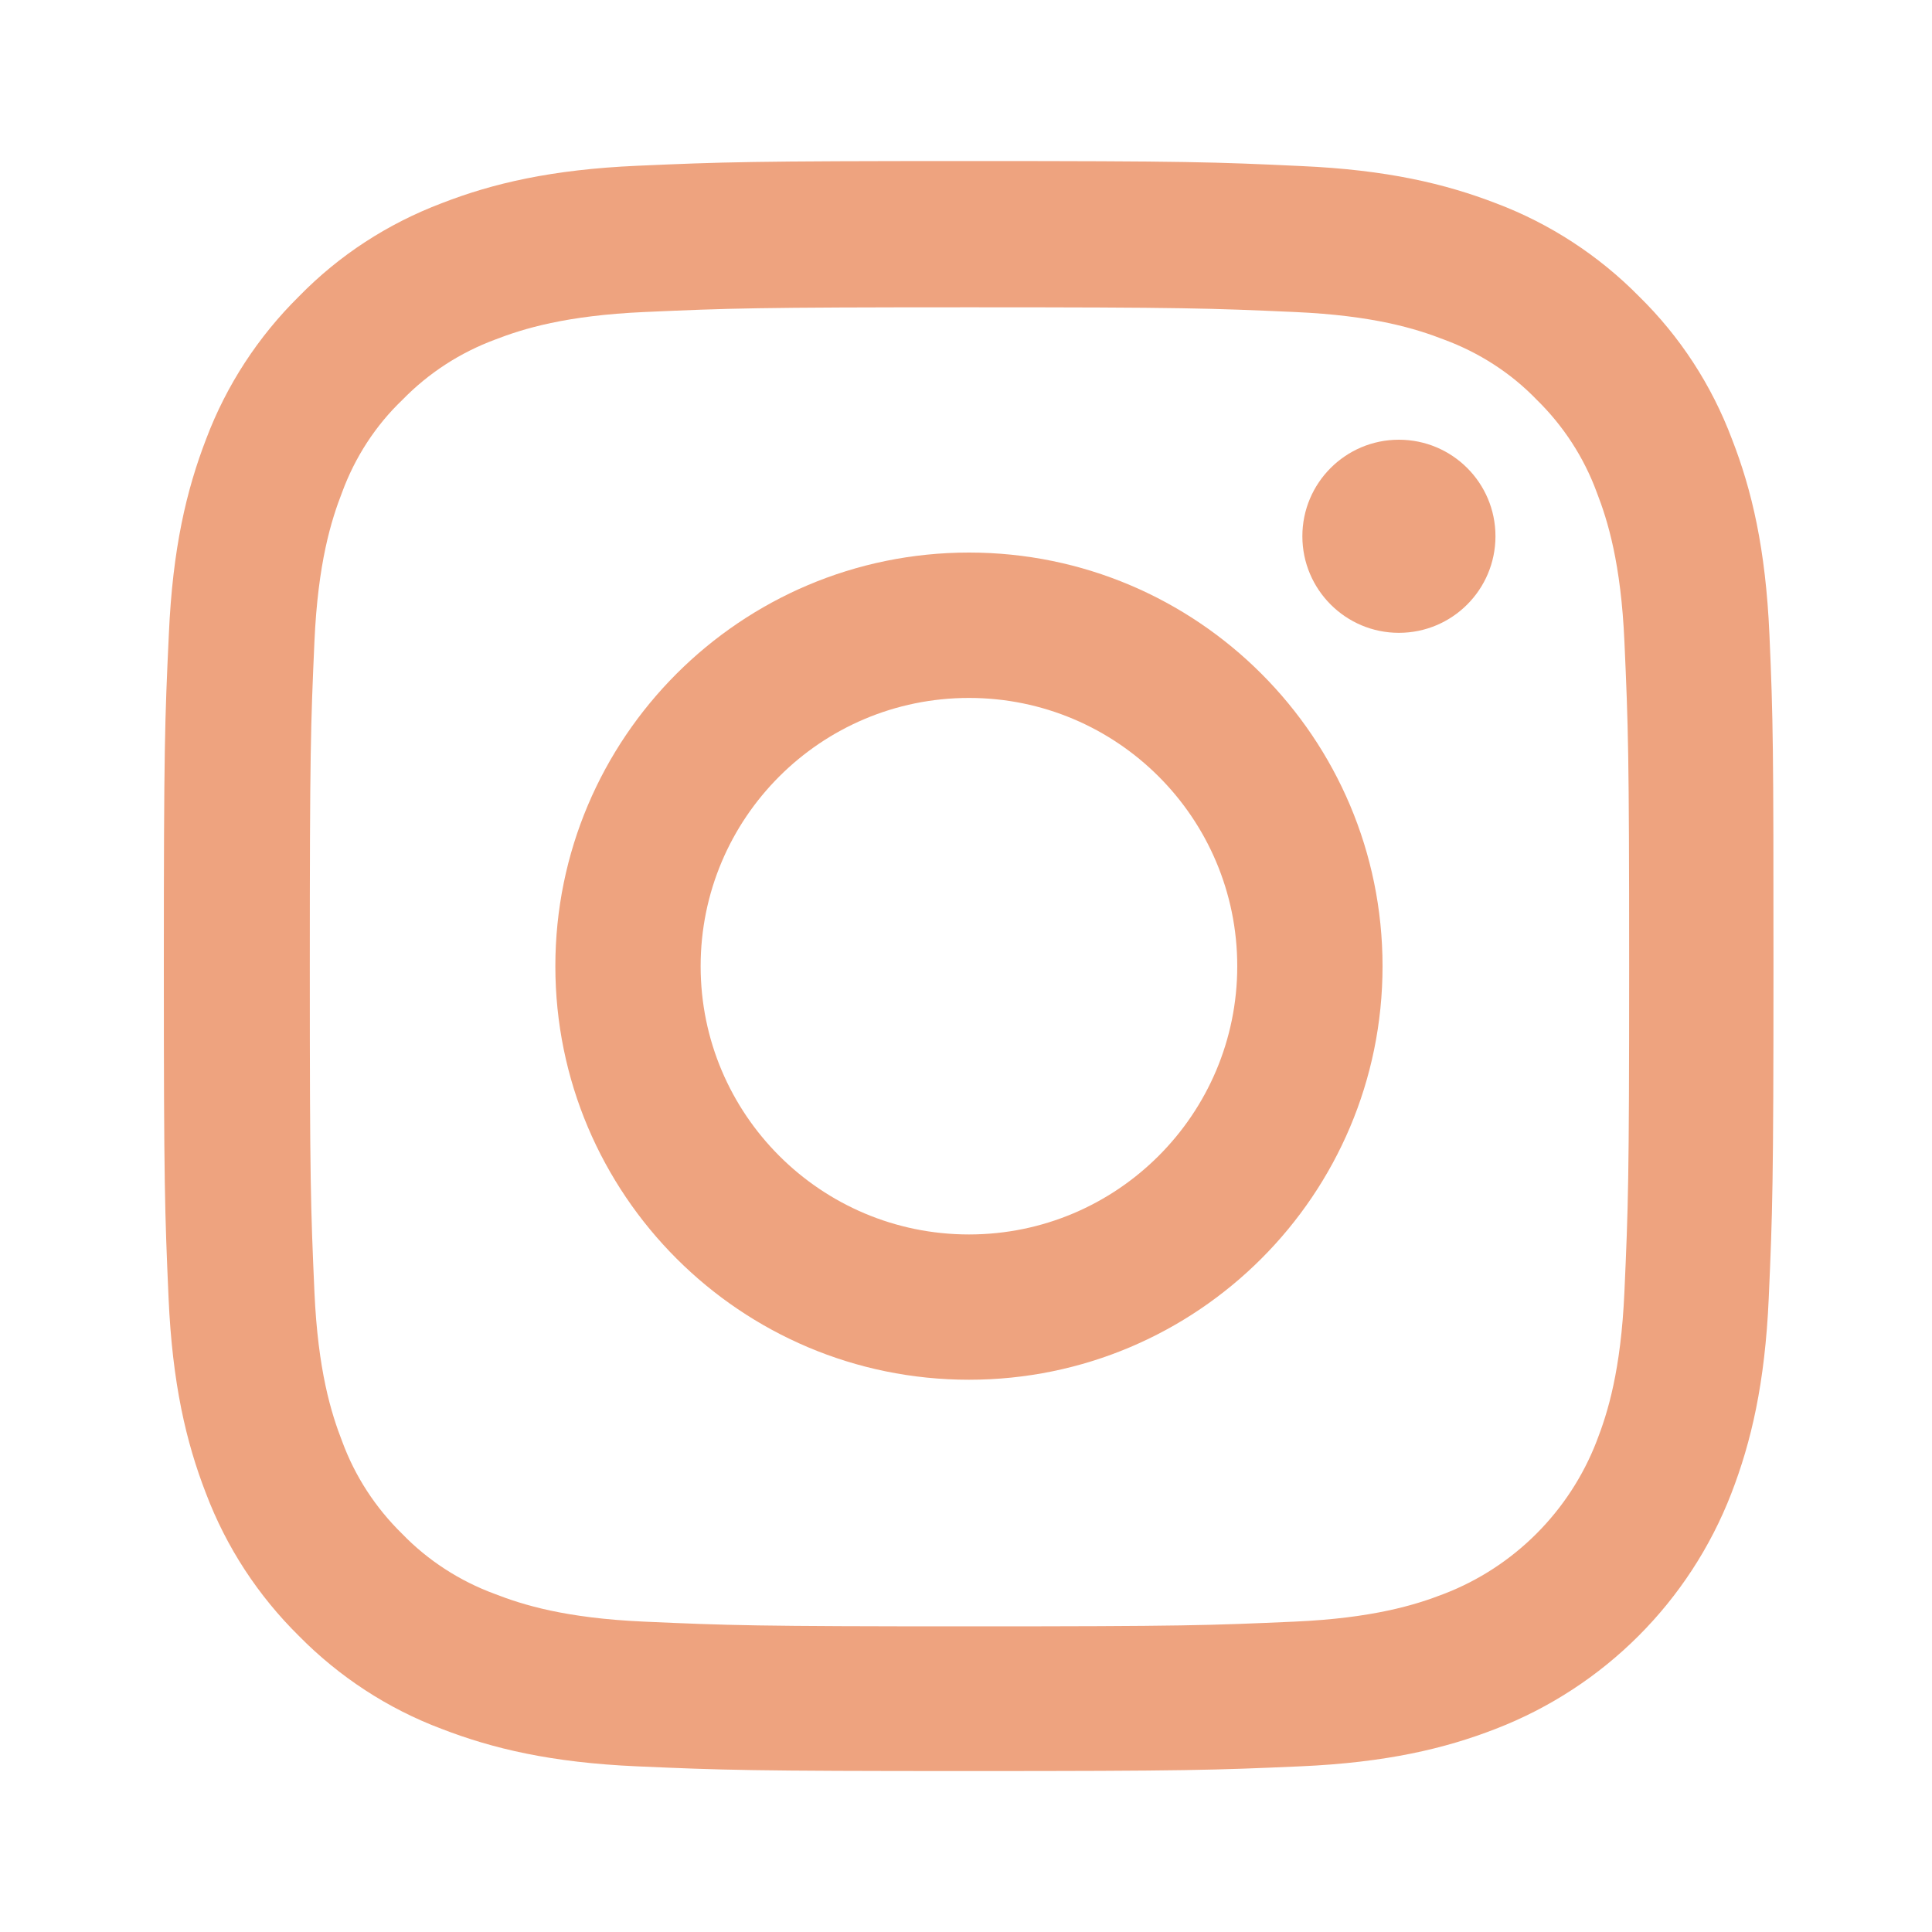
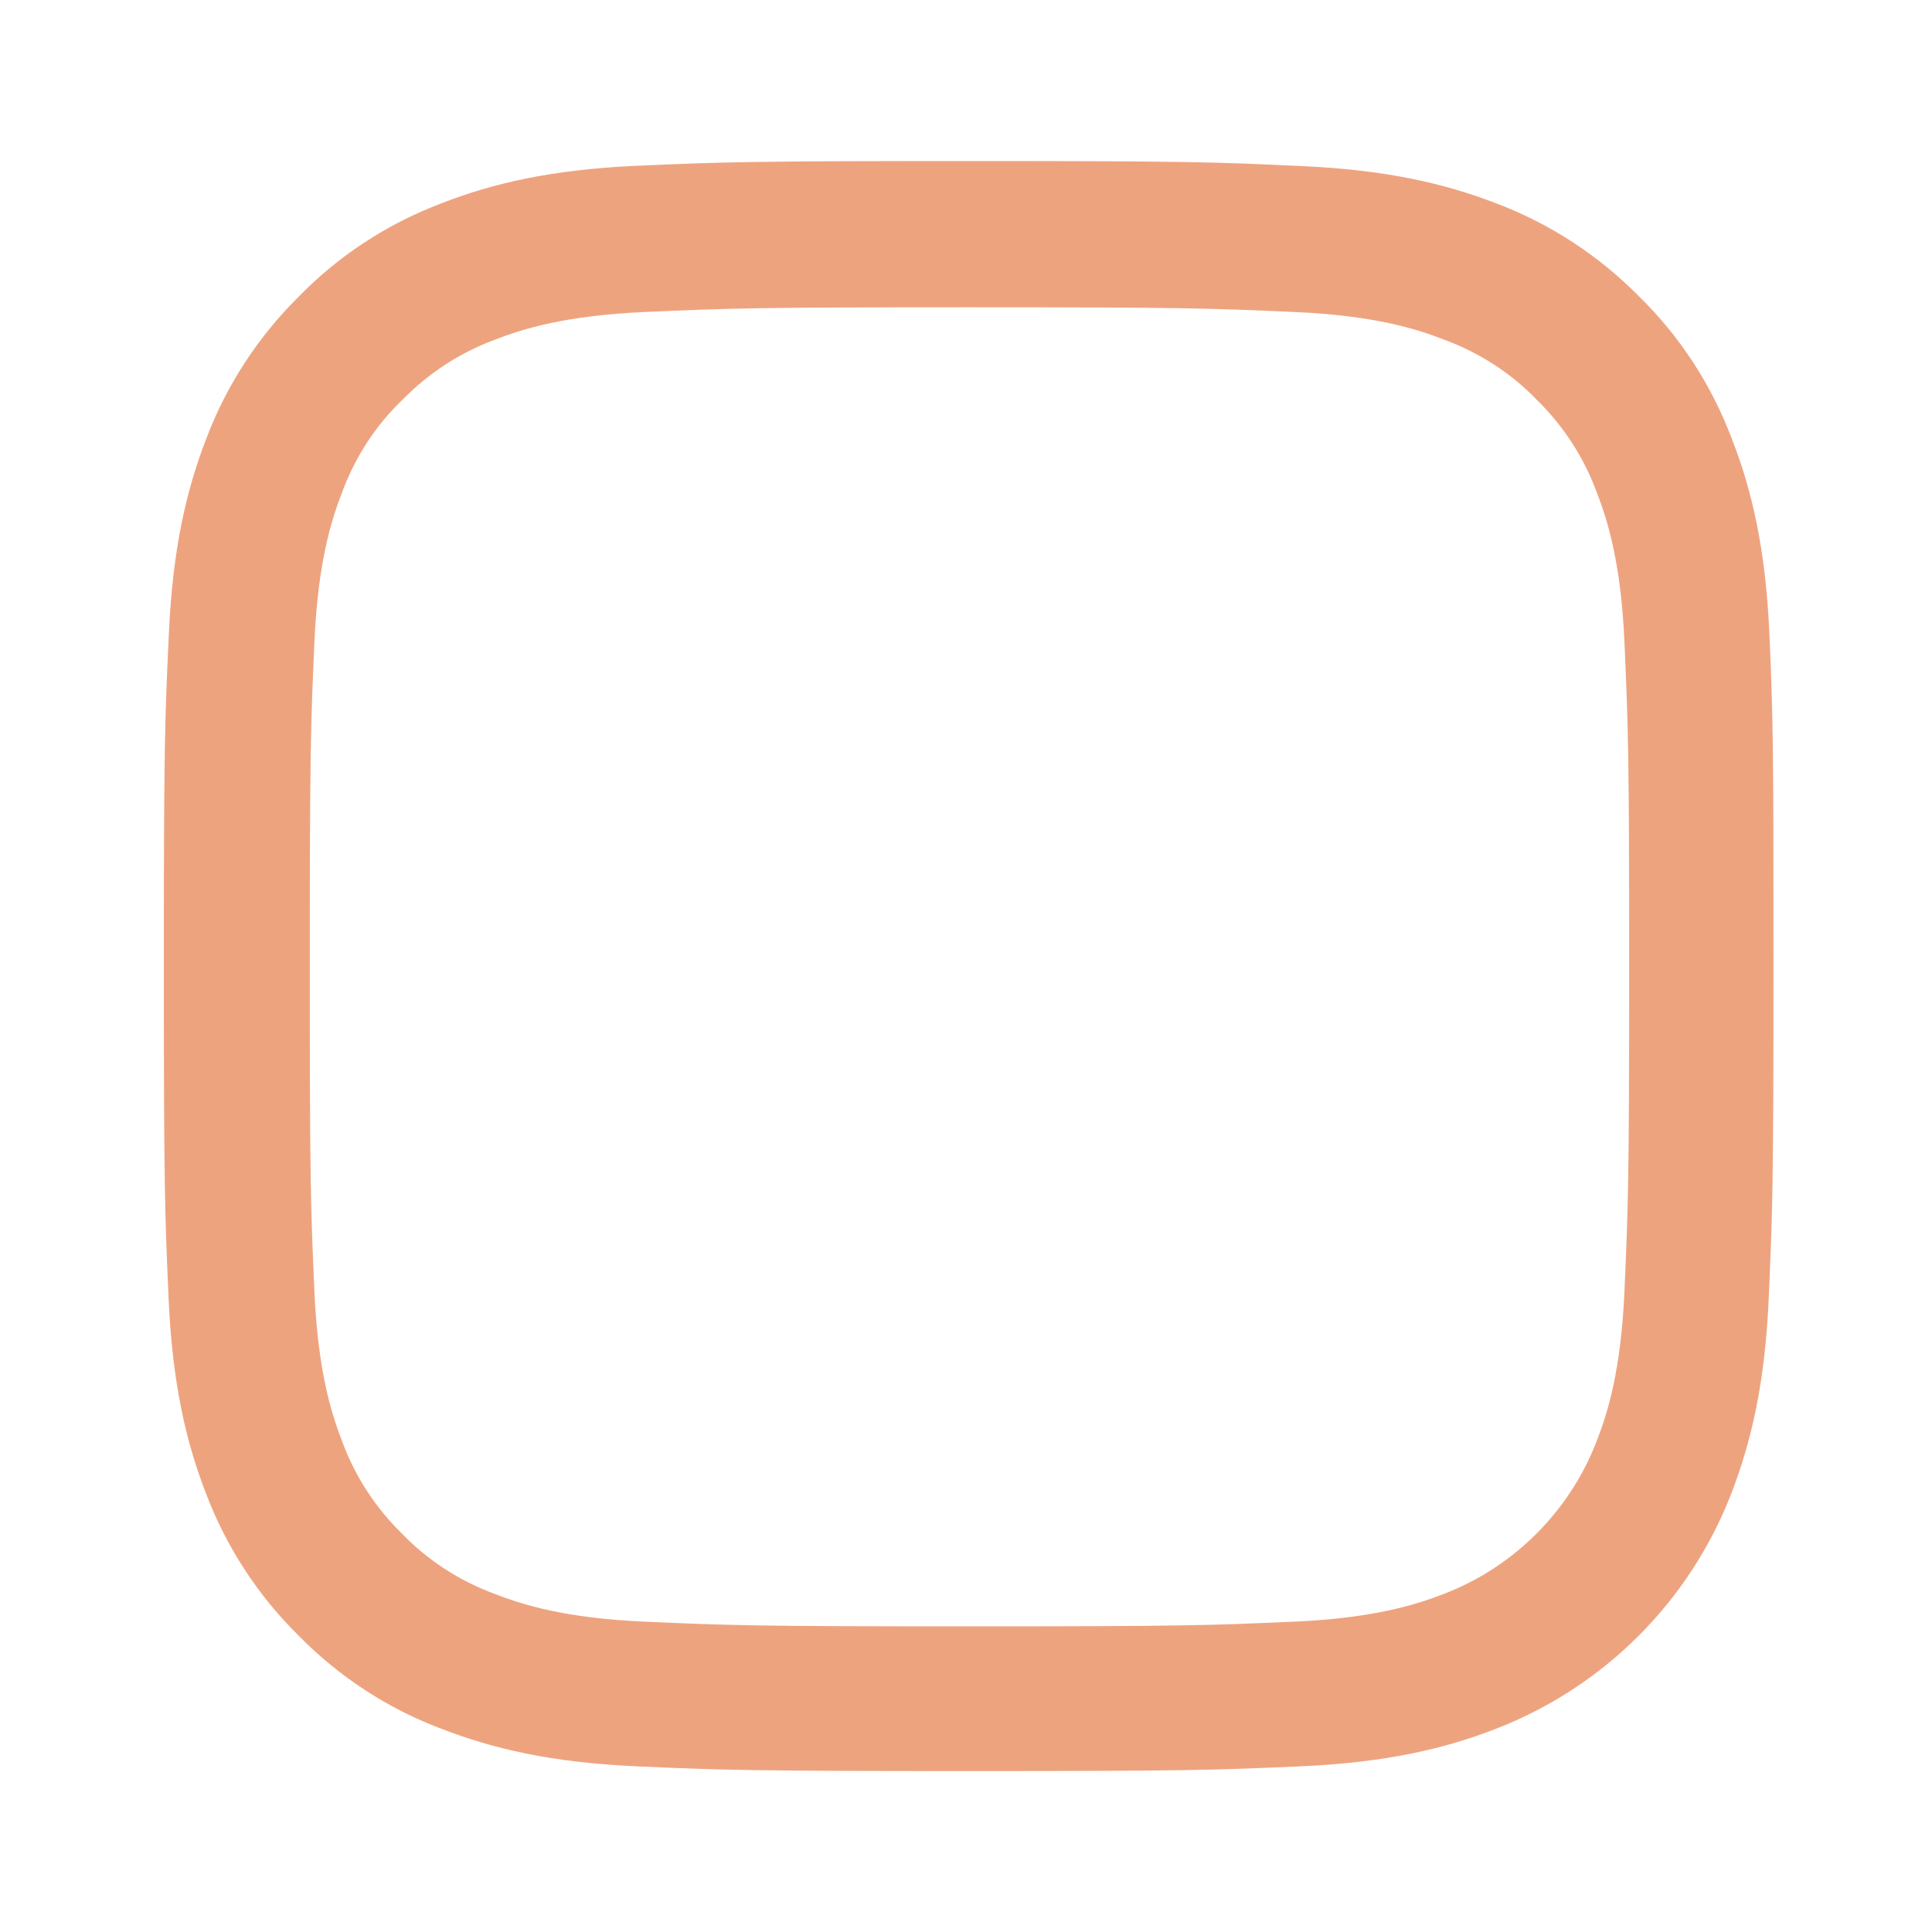
<svg xmlns="http://www.w3.org/2000/svg" width="20" height="20" viewBox="0 0 20 20" fill="none">
  <path d="M18.317 6.567C18.278 5.681 18.135 5.073 17.929 4.545C17.718 3.985 17.392 3.484 16.966 3.067C16.549 2.644 16.044 2.315 15.491 2.106C14.96 1.901 14.355 1.758 13.469 1.719C12.577 1.677 12.294 1.667 10.031 1.667C7.768 1.667 7.485 1.677 6.596 1.716C5.71 1.755 5.101 1.898 4.574 2.103C4.014 2.315 3.513 2.64 3.096 3.067C2.673 3.484 2.344 3.988 2.135 4.542C1.93 5.073 1.787 5.678 1.748 6.564C1.706 7.456 1.696 7.739 1.696 10.002C1.696 12.265 1.706 12.548 1.745 13.437C1.784 14.322 1.927 14.931 2.132 15.459C2.344 16.019 2.673 16.52 3.096 16.937C3.513 17.36 4.017 17.689 4.571 17.897C5.101 18.102 5.707 18.246 6.593 18.285C7.481 18.324 7.765 18.334 10.028 18.334C12.29 18.334 12.574 18.324 13.462 18.285C14.348 18.246 14.957 18.102 15.484 17.897C16.604 17.464 17.49 16.579 17.923 15.459C18.128 14.928 18.271 14.322 18.31 13.437C18.349 12.548 18.359 12.265 18.359 10.002C18.359 7.739 18.356 7.456 18.317 6.567ZM16.816 13.372C16.78 14.186 16.643 14.625 16.529 14.918C16.249 15.644 15.673 16.221 14.947 16.5C14.654 16.614 14.211 16.751 13.401 16.787C12.521 16.826 12.258 16.836 10.034 16.836C7.81 16.836 7.543 16.826 6.667 16.787C5.853 16.751 5.414 16.614 5.121 16.5C4.76 16.367 4.431 16.155 4.164 15.879C3.887 15.608 3.675 15.283 3.542 14.921C3.428 14.628 3.291 14.186 3.255 13.375C3.216 12.496 3.207 12.232 3.207 10.008C3.207 7.785 3.216 7.518 3.255 6.642C3.291 5.828 3.428 5.388 3.542 5.095C3.675 4.734 3.887 4.405 4.167 4.138C4.437 3.861 4.763 3.65 5.124 3.516C5.417 3.402 5.86 3.266 6.671 3.23C7.55 3.191 7.814 3.181 10.037 3.181C12.264 3.181 12.528 3.191 13.404 3.23C14.218 3.266 14.657 3.402 14.95 3.516C15.312 3.65 15.641 3.861 15.908 4.138C16.184 4.408 16.396 4.734 16.529 5.095C16.643 5.388 16.78 5.831 16.816 6.642C16.855 7.521 16.865 7.785 16.865 10.008C16.865 12.232 16.855 12.492 16.816 13.372Z" fill="#EEA37F" />
-   <path d="M10.031 5.72C7.667 5.72 5.749 7.638 5.749 10.002C5.749 12.366 7.667 14.283 10.031 14.283C12.395 14.283 14.312 12.366 14.312 10.002C14.312 7.638 12.395 5.72 10.031 5.72ZM10.031 12.779C8.497 12.779 7.253 11.535 7.253 10.002C7.253 8.468 8.497 7.225 10.031 7.225C11.564 7.225 12.808 8.468 12.808 10.002C12.808 11.535 11.564 12.779 10.031 12.779Z" fill="#EEA37F" />
-   <path d="M15.481 5.551C15.481 6.103 15.034 6.551 14.481 6.551C13.93 6.551 13.482 6.103 13.482 5.551C13.482 4.999 13.93 4.552 14.481 4.552C15.034 4.552 15.481 4.999 15.481 5.551Z" fill="#EEA37F" />
</svg>